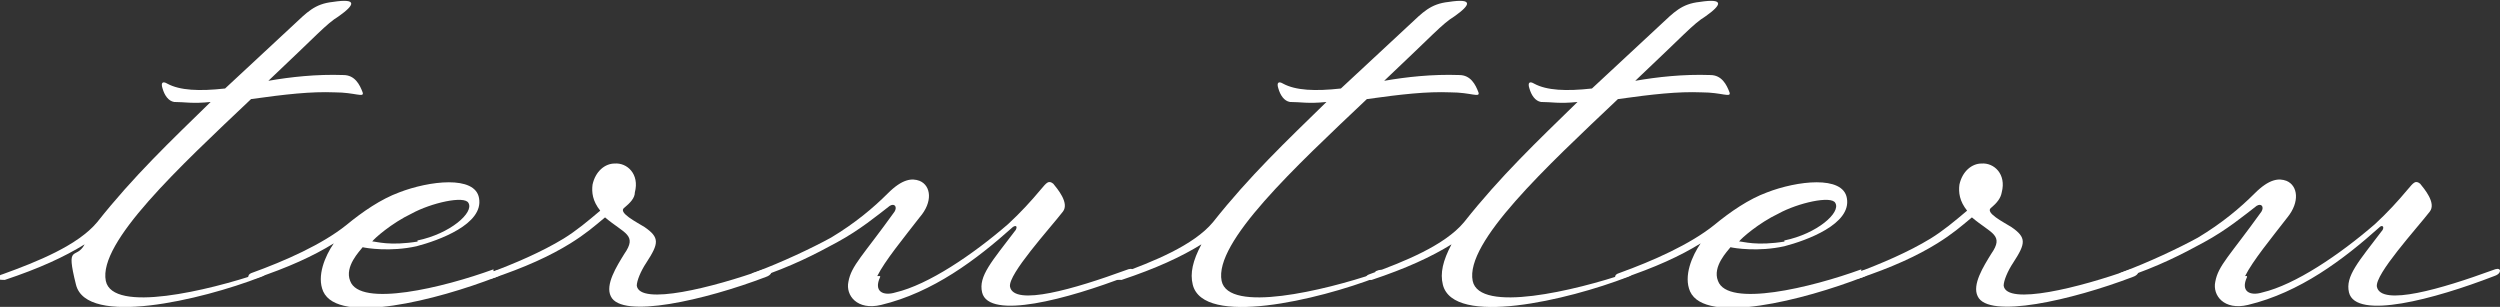
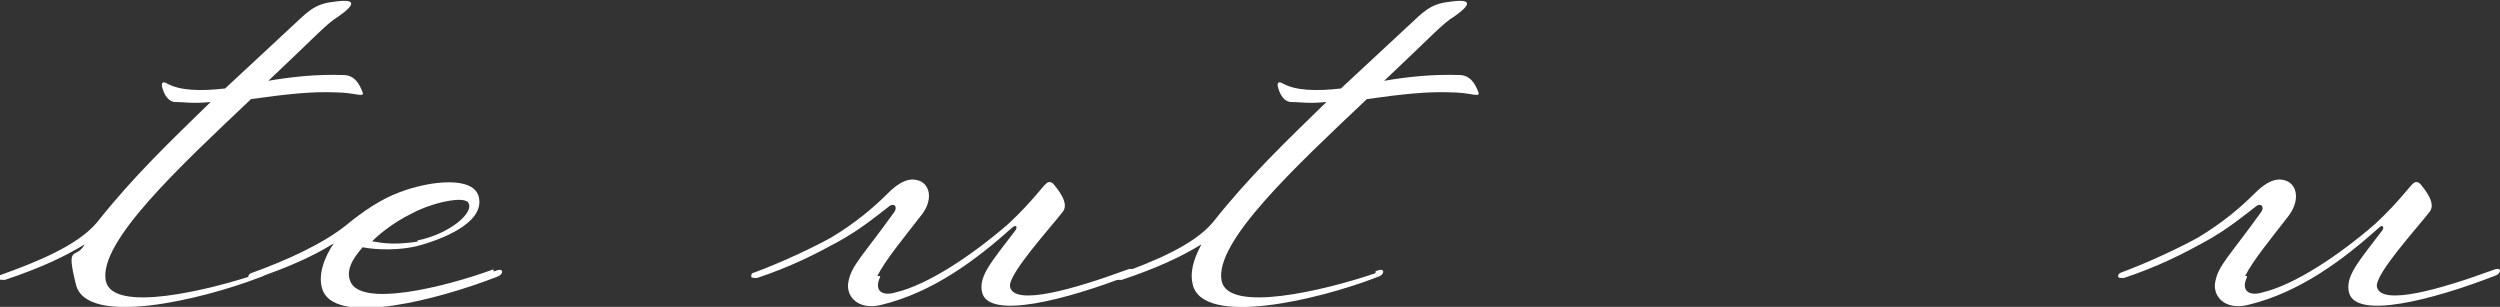
<svg xmlns="http://www.w3.org/2000/svg" id="_レイヤー_1" version="1.1" viewBox="0 0 259.9 31.9">
  <rect x="0" y="0" width="259.9" height="31.9" fill="#333333" stroke="none" />
  <defs>
    <style>
      .st0 {
        fill: #fff;
      }
    </style>
  </defs>
  <path class="st0" d="M26.9,28.2c.5-.2.7-.2.8,0,0,.1,0,.4-.6.6-6.2,2.4-18.1,5.2-19.2.8s0-2.5.9-4.2c-2.1,1.3-4.7,2.5-8.3,3.7-.3,0-.6,0-.6-.1,0-.3,0-.4.4-.5,3.6-1.3,7.8-3,9.8-5.4,3.8-4.8,7.6-8.4,11.8-12.5-1.9.2-2.7,0-3.8,0-.6-.1-1-.7-1.2-1.4-.2-.6,0-.8.5-.5,1.3.7,3.3.8,6,.5l7.1-6.6c1.4-1.3,2.2-2.2,4.1-2.4,2.6-.4,2.3.3.6,1.5-1.3.8-2.2,1.9-7.3,6.7,2.3-.4,5-.7,7.8-.6,1.2,0,1.7,1,2,1.8.2.6-.8,0-2.9,0-2.5-.1-5.1.2-8.7.7-7.5,7.1-15.9,14.9-15.1,18.9.7,3.4,10.7,1,16-.8v-.2h-.1Z" />
  <path class="st0" d="M51.4,28.2c.5-.2.7-.2.8,0,0,.1,0,.4-.6.6-6.2,2.4-16.4,5-18,1.5-.7-1.6.2-3.7,1.1-5-2.1,1.3-4.7,2.5-8.3,3.7-.3,0-.5,0-.6-.1,0-.3.1-.4.3-.5,3.6-1.3,7.4-3,9.9-5,1.7-1.4,3.6-2.7,5.5-3.4,3.1-1.2,7.9-1.8,8.3.6.5,2.7-4.2,4.4-6.5,5-2.7.6-5.2.2-5.6.1-.3.4-1.9,2-1.3,3.5,1,2.8,9.7.7,14.9-1.2v.2h.1ZM43.4,25c3.4-.7,5.9-2.9,5.3-3.9-.4-.8-3.9,0-5.9,1.1-2.1,1-3.9,2.6-4.1,2.9.4,0,1.8.5,4.8,0h-.1Z" />
-   <path class="st0" d="M79.4,28.2c.4-.2.6-.2.8,0,0,.1,0,.4-.6.6-6.3,2.4-15,4.4-16.1,2-.6-1.2.6-3.1,1.4-4.4,1.4-2,0-2.1-2-3.8-1.2,1-2,1.7-3.6,2.7-2.1,1.3-4.7,2.5-8.3,3.7-.3,0-.5,0-.6-.1,0-.3,0-.4.4-.5,2.7-1,5.5-2.2,7.8-3.6,1.3-.8,2.5-1.8,3.8-2.9-.8-1-.9-1.9-.8-2.7.3-1.4,1.3-2.2,2.3-2.2,1.3-.1,2.6,1.1,2.1,3,0,.6-.5,1.1-1.1,1.6-.7.5,1.3,1.5,2.1,2,1.6,1.1,1.5,1.7.2,3.7-.6.9-1,1.9-1,2.4.3,2.1,7.9.2,13.2-1.7,0,0,0,.2,0,.2Z" />
  <path class="st0" d="M91.5,28.8c-.7,1.5.3,2,1.6,1.6,3.4-.8,8-3.9,11.7-7.1,1.3-1.2,2.4-2.4,3.4-3.6.6-.7.8-1,1.3-.6.4.5,1.7,2,1,2.9-1.4,1.8-5.7,6.5-5.5,7.8.4,2.1,6.8.2,12-1.7.5-.2.7-.2.8,0,0,.1,0,.4-.6.6-6.2,2.4-14.4,4.6-15.1,1.7-.4-1.7,1-3.2,3.5-6.5.2-.4,0-.5-.3-.3-3.8,3.4-8.3,6.8-13.7,8.1-2.5.6-3.7-1-3.4-2.4.3-1.7,1.5-2.7,4.8-7.3.3-.5,0-.9-.5-.6-1.3,1-3.1,2.5-5.5,3.8-2.2,1.2-4.7,2.5-8.3,3.7-.3,0-.5,0-.6-.1,0-.3,0-.4.4-.5,2.7-1,5.9-2.5,7.9-3.6,2.5-1.5,4.4-3.1,5.9-4.6s2.5-1.6,3.3-1.3c1.2.5,1.4,2.2,0,3.8-1.7,2.2-3.6,4.5-4.4,6.1h.3Z" />
  <path class="st0" d="M143,28.2c.5-.2.7-.2.8,0,0,.1,0,.4-.6.6-6.2,2.4-18.1,5.2-19.2.8-.3-1.2,0-2.5.9-4.2-2.1,1.3-4.7,2.5-8.3,3.7-.3,0-.5,0-.6-.1,0-.3,0-.4.3-.5,3.6-1.3,7.8-3,9.8-5.4,3.8-4.8,7.6-8.4,11.8-12.5-1.9.2-2.7,0-3.8,0-.6-.1-1-.7-1.2-1.4-.2-.6,0-.8.5-.5,1.3.7,3.3.8,6,.5l7.1-6.6c1.4-1.3,2.2-2.2,4.1-2.4,2.6-.4,2.3.3.6,1.5-1.3.8-2.2,1.9-7.3,6.7,2.3-.4,5-.7,7.8-.6,1.2,0,1.7,1,2,1.8.2.6-.8,0-2.9,0-2.5-.1-5.1.2-8.7.7-7.5,7.1-15.9,14.9-15.1,18.9.7,3.4,10.7,1,16-.8v-.2h0Z" />
-   <path class="st0" d="M169,28.2c.5-.2.7-.2.8,0,0,.1,0,.4-.6.6-6.2,2.4-18.1,5.2-19.2.8-.3-1.2,0-2.5.9-4.2-2.1,1.3-4.7,2.5-8.3,3.7-.3,0-.5,0-.6-.1,0-.3.1-.4.4-.5,3.6-1.3,7.8-3,9.8-5.4,3.8-4.8,7.6-8.4,11.8-12.5-1.9.2-2.7,0-3.8,0-.6-.1-1-.7-1.2-1.4-.2-.6,0-.8.5-.5,1.3.7,3.3.8,6,.5l7.1-6.6c1.4-1.3,2.2-2.2,4.1-2.4,2.6-.4,2.3.3.6,1.5-1.3.8-2.2,1.9-7.3,6.7,2.3-.4,5-.7,7.8-.6,1.2,0,1.7,1,2,1.8.2.6-.8,0-2.9,0-2.5-.1-5.1.2-8.7.7-7.5,7.1-15.9,14.9-15.1,18.9.7,3.4,10.7,1,16-.8v-.2h-.1Z" />
-   <path class="st0" d="M193.5,28.2c.5-.2.7-.2.8,0,0,.1,0,.4-.6.6-6.2,2.4-16.4,5-18,1.5-.7-1.6.2-3.7,1.1-5-2.1,1.3-4.7,2.5-8.3,3.7-.3,0-.5,0-.6-.1,0-.3.1-.4.4-.5,3.6-1.3,7.4-3,9.9-5,1.7-1.4,3.6-2.7,5.5-3.4,3.1-1.2,7.9-1.8,8.3.6.5,2.7-4.2,4.4-6.5,5-2.7.6-5.2.2-5.6.1-.3.4-1.9,2-1.3,3.5,1,2.8,9.7.7,14.9-1.2v.2h0ZM185.5,25c3.4-.7,5.9-2.9,5.3-3.9-.4-.8-3.9,0-5.9,1.1-2.1,1-3.9,2.6-4.1,2.9.4,0,1.8.5,4.8,0h-.1Z" />
-   <path class="st0" d="M221.5,28.2c.4-.2.6-.2.8,0,0,.1,0,.4-.6.6-6.3,2.4-15,4.4-16.1,2-.6-1.2.6-3.1,1.4-4.4,1.4-2,0-2.1-2-3.8-1.2,1-2,1.7-3.6,2.7-2.1,1.3-4.7,2.5-8.3,3.7-.3,0-.5,0-.6-.1,0-.3.1-.4.4-.5,2.7-1,5.5-2.2,7.8-3.6,1.3-.8,2.5-1.8,3.8-2.9-.8-1-.9-1.9-.8-2.7.3-1.4,1.3-2.2,2.3-2.2,1.3-.1,2.6,1.1,2.1,3-.1.6-.5,1.1-1.1,1.6-.7.5,1.3,1.5,2.1,2,1.6,1.1,1.5,1.7.2,3.7-.6.9-1,1.9-1,2.4.3,2.1,7.9.2,13.2-1.7v.2h0Z" />
  <path class="st0" d="M233.6,28.8c-.7,1.5.3,2,1.6,1.6,3.4-.8,8-3.9,11.7-7.1,1.3-1.2,2.4-2.4,3.4-3.6.6-.7.8-1,1.3-.6.4.5,1.7,2,1,2.9-1.4,1.8-5.7,6.5-5.5,7.8.4,2.1,6.8.2,12-1.7.5-.2.7-.2.8,0,0,.1,0,.4-.6.6-6.2,2.4-14.4,4.6-15.1,1.7-.4-1.7,1-3.2,3.5-6.5.2-.4-.1-.5-.3-.3-3.8,3.4-8.3,6.8-13.7,8.1-2.5.6-3.7-1-3.4-2.4.3-1.7,1.5-2.7,4.8-7.3.3-.5,0-.9-.5-.6-1.3,1-3.1,2.5-5.5,3.8-2.2,1.2-4.7,2.5-8.3,3.7-.3,0-.5,0-.6-.1,0-.3.1-.4.4-.5,2.7-1,5.9-2.5,7.9-3.6,2.5-1.5,4.4-3.1,5.9-4.6s2.5-1.6,3.3-1.3c1.2.5,1.4,2.2.1,3.8-1.7,2.2-3.6,4.5-4.4,6.1h.2Z" />
</svg>